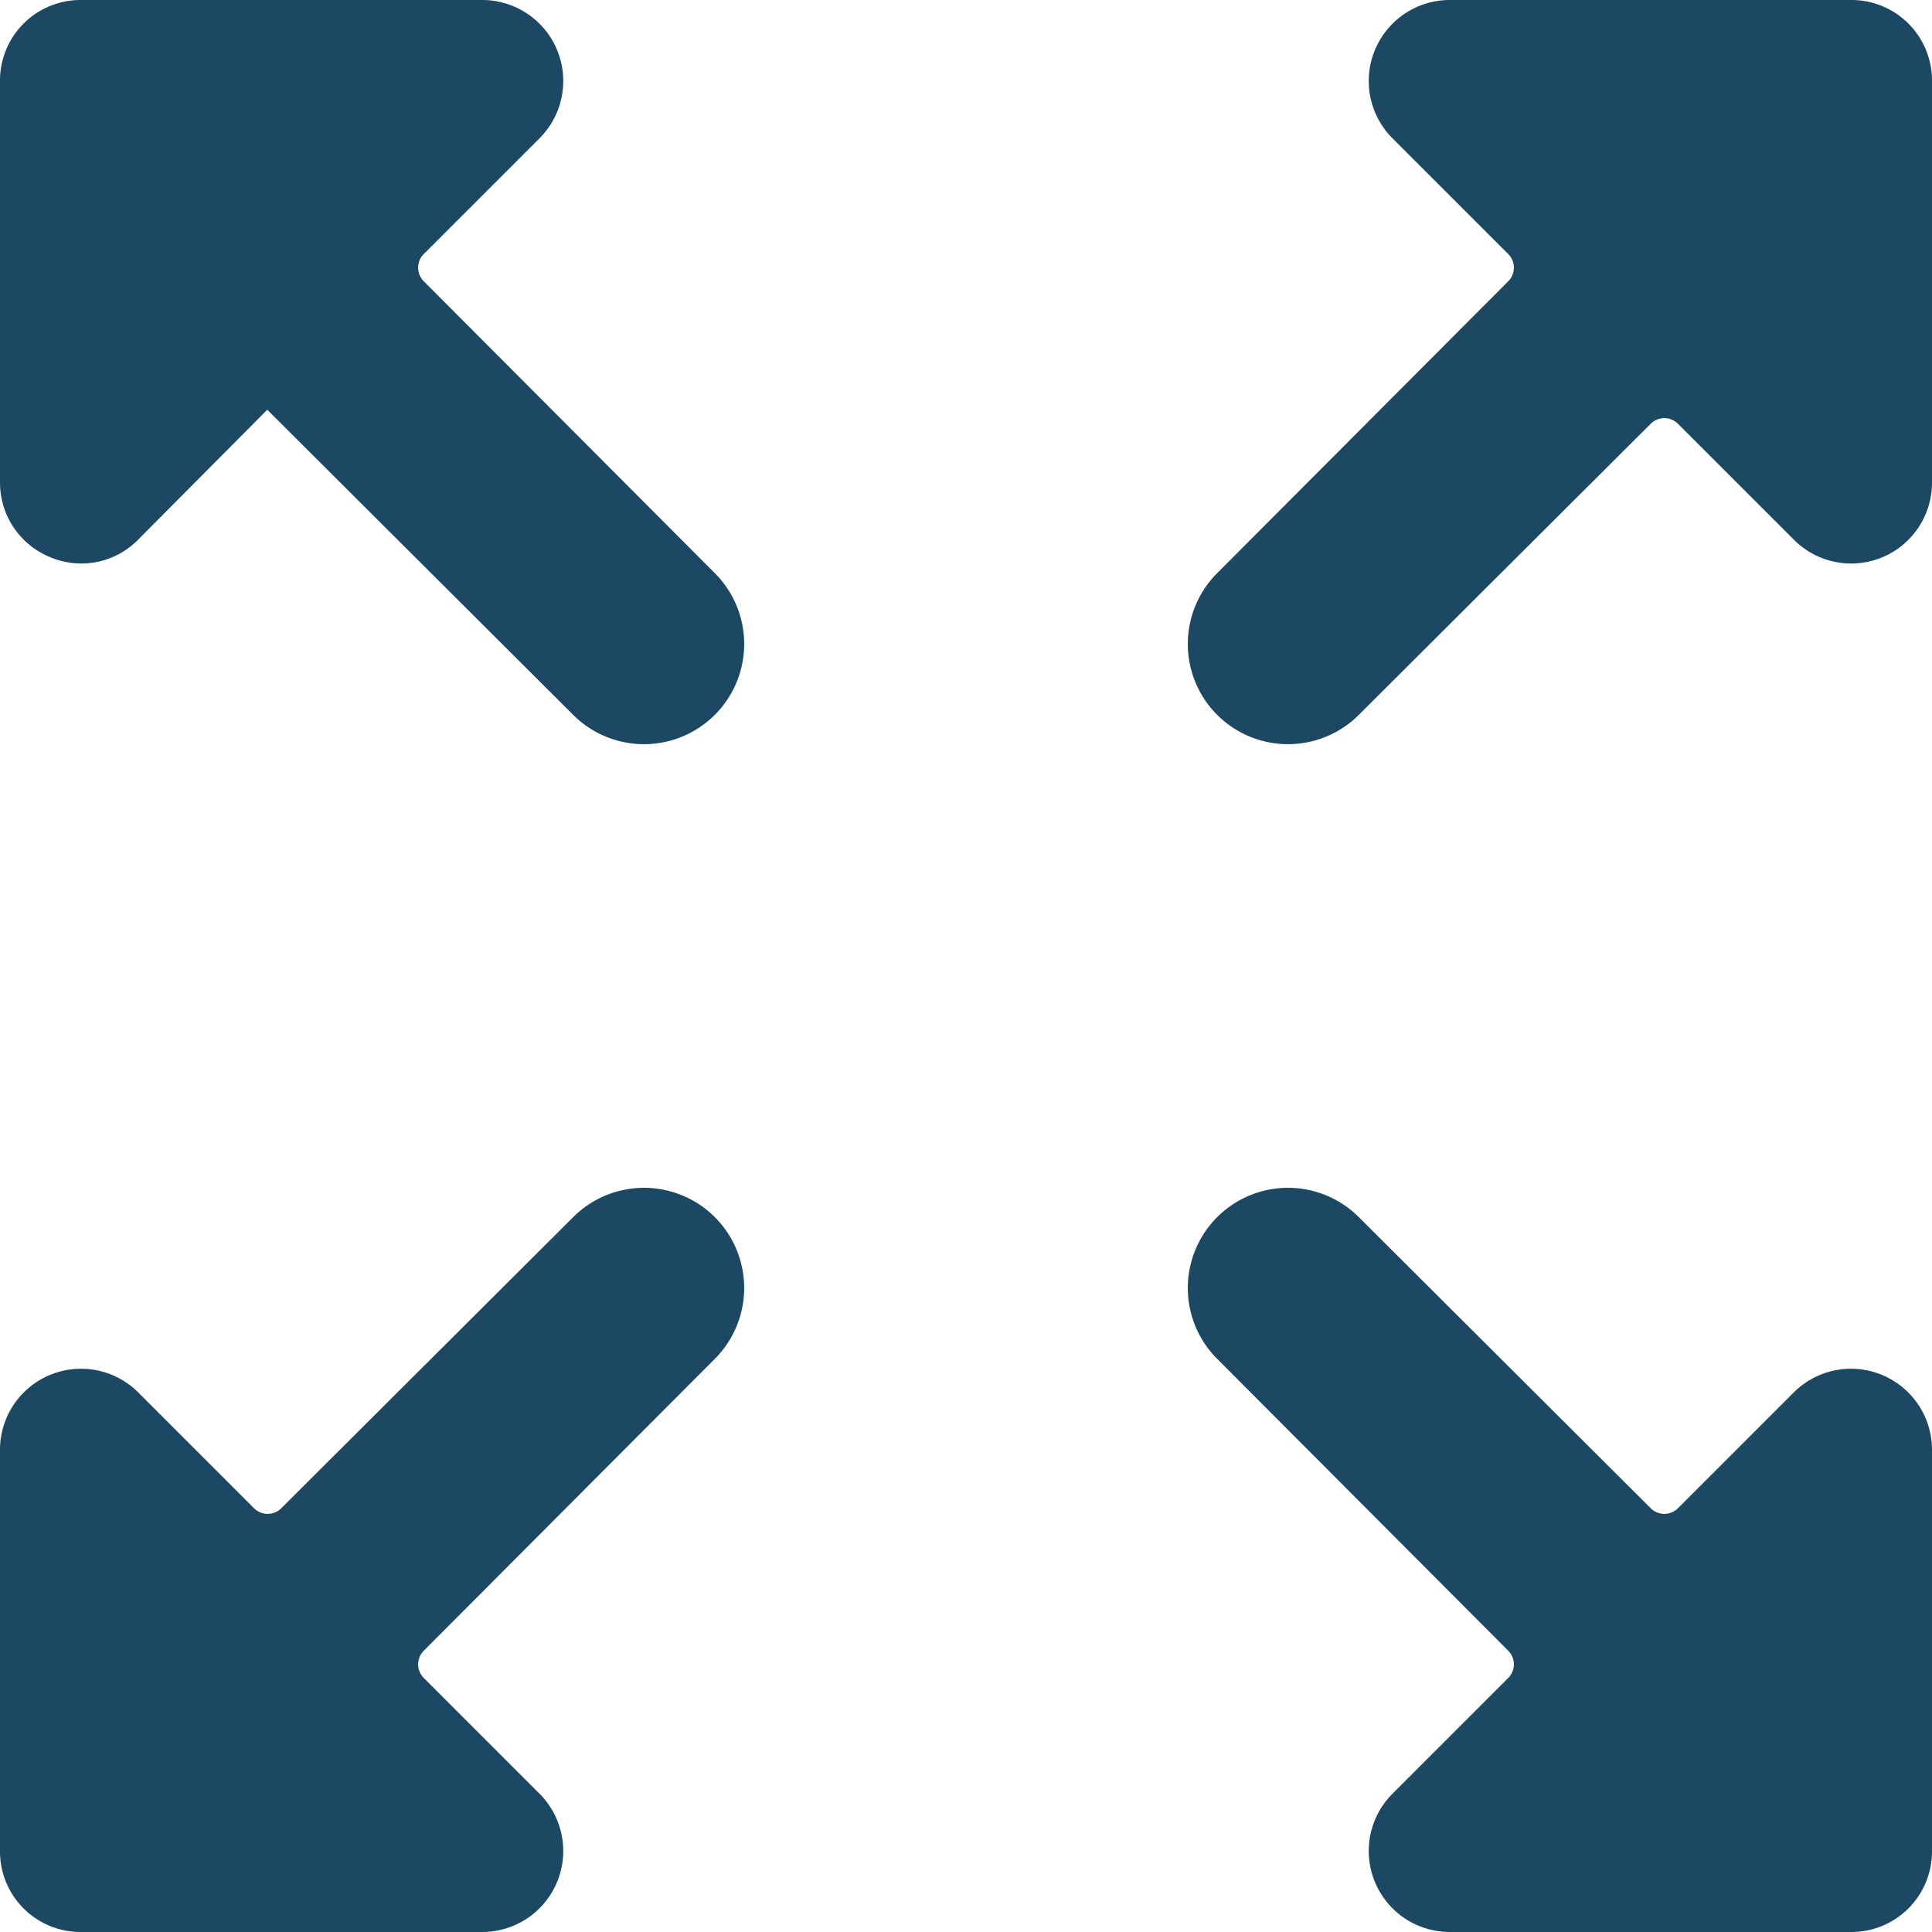
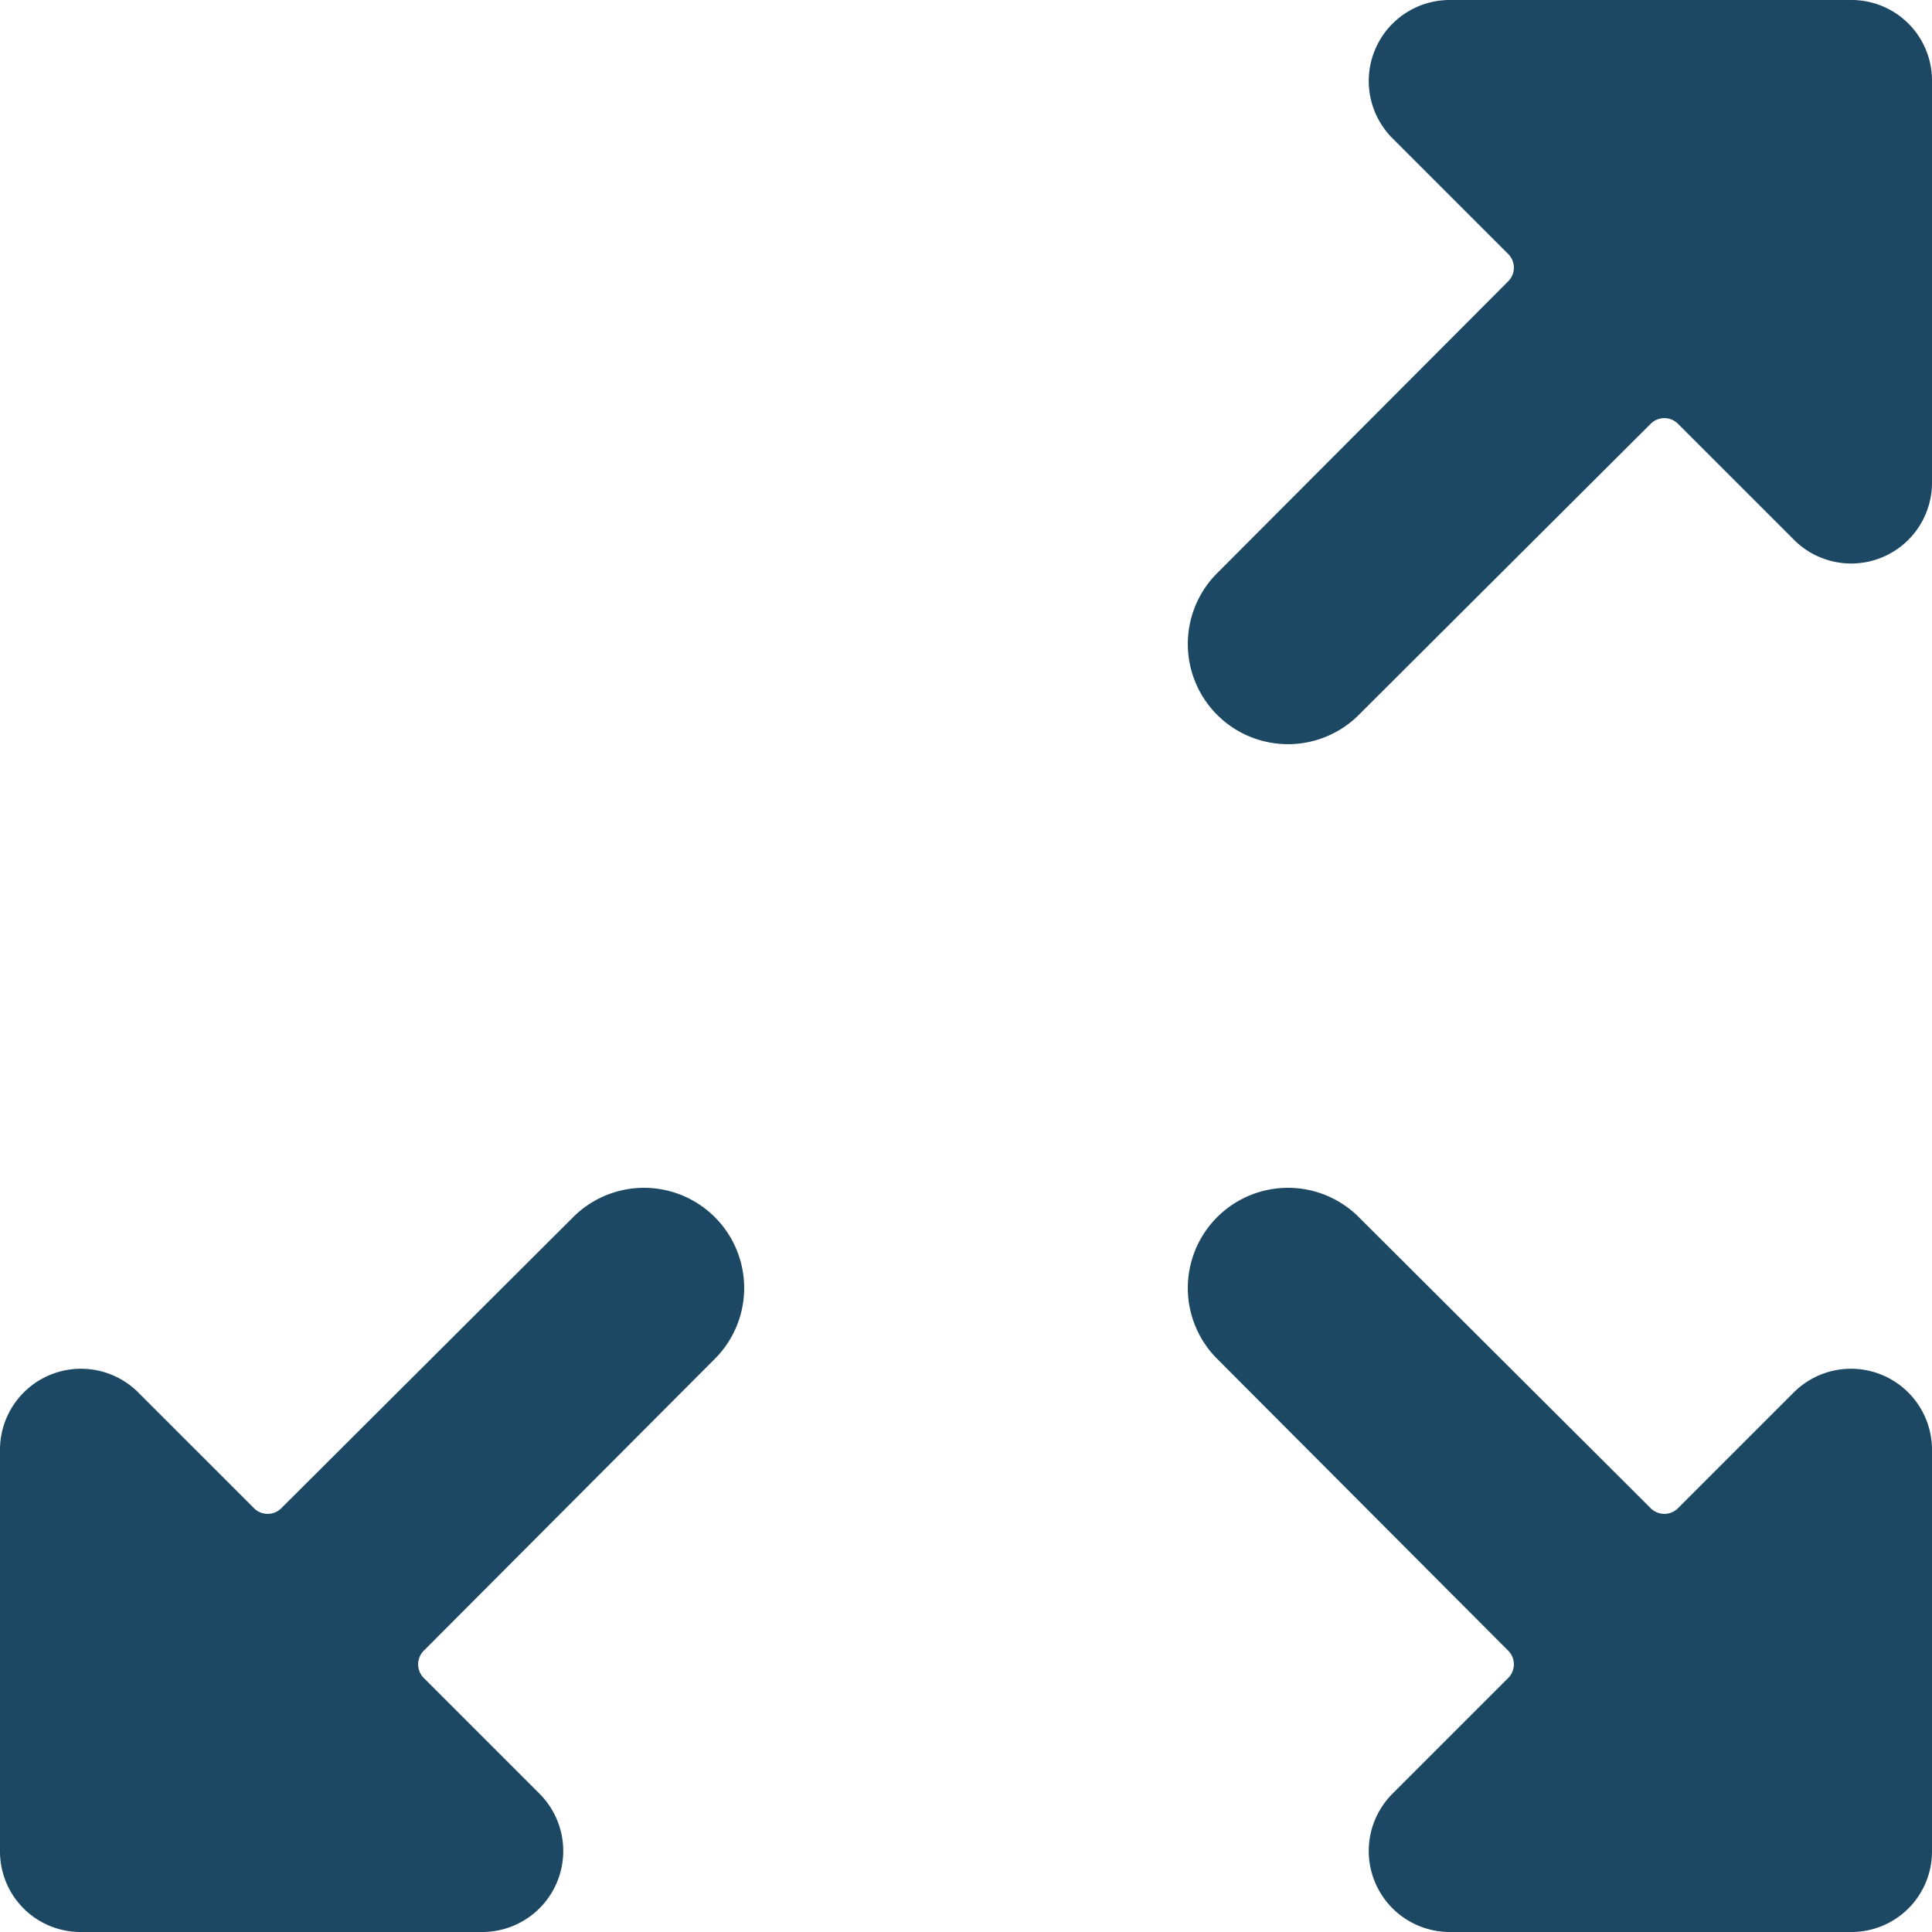
<svg xmlns="http://www.w3.org/2000/svg" id="more-big" width="60" height="60" viewBox="0 0 60 60">
  <path id="パス_85" data-name="パス 85" d="M0,35.367a2.5,2.5,0,0,0,2.5,2.5H15a2.516,2.516,0,0,0,1.775-4.275l-3.6-3.6a.6.6,0,0,1,0-.875l9.025-9.05a3.111,3.111,0,0,0-4.4-4.4L8.75,24.692a.6.6,0,0,1-.875,0l-3.6-3.6A2.516,2.516,0,0,0,0,22.867Z" transform="translate(0 22.133)" fill="#1c4863" />
  <path id="パス_86" data-name="パス 86" d="M37.87,2.5A2.5,2.5,0,0,0,35.37,0H22.87a2.516,2.516,0,0,0-1.775,4.275l3.6,3.6a.6.6,0,0,1,0,.875L15.67,17.8a3.111,3.111,0,1,0,4.4,4.4l9.05-9.025a.6.6,0,0,1,.875,0l3.6,3.6A2.51,2.51,0,0,0,37.87,15Z" transform="translate(22.13)" fill="#1c4863" />
-   <path id="パス_87" data-name="パス 87" d="M0,15a2.5,2.5,0,0,0,1.55,2.3,2.475,2.475,0,0,0,2.725-.525L8.3,12.725,17.8,22.2a3.111,3.111,0,1,0,4.4-4.4L13.175,8.75a.6.6,0,0,1,0-.875l3.6-3.6A2.516,2.516,0,0,0,15,0H2.5A2.5,2.5,0,0,0,0,2.5Z" fill="#1c4863" />
  <path id="パス_88" data-name="パス 88" d="M37.867,22.867a2.516,2.516,0,0,0-4.275-1.775l-3.6,3.6a.6.6,0,0,1-.875,0l-9.05-9.025a3.111,3.111,0,1,0-4.4,4.4l9.025,9.05a.6.6,0,0,1,0,.875l-3.6,3.6a2.516,2.516,0,0,0,1.775,4.275h12.5a2.5,2.5,0,0,0,2.5-2.5Z" transform="translate(22.133 22.133)" fill="#1c4863" />
</svg>